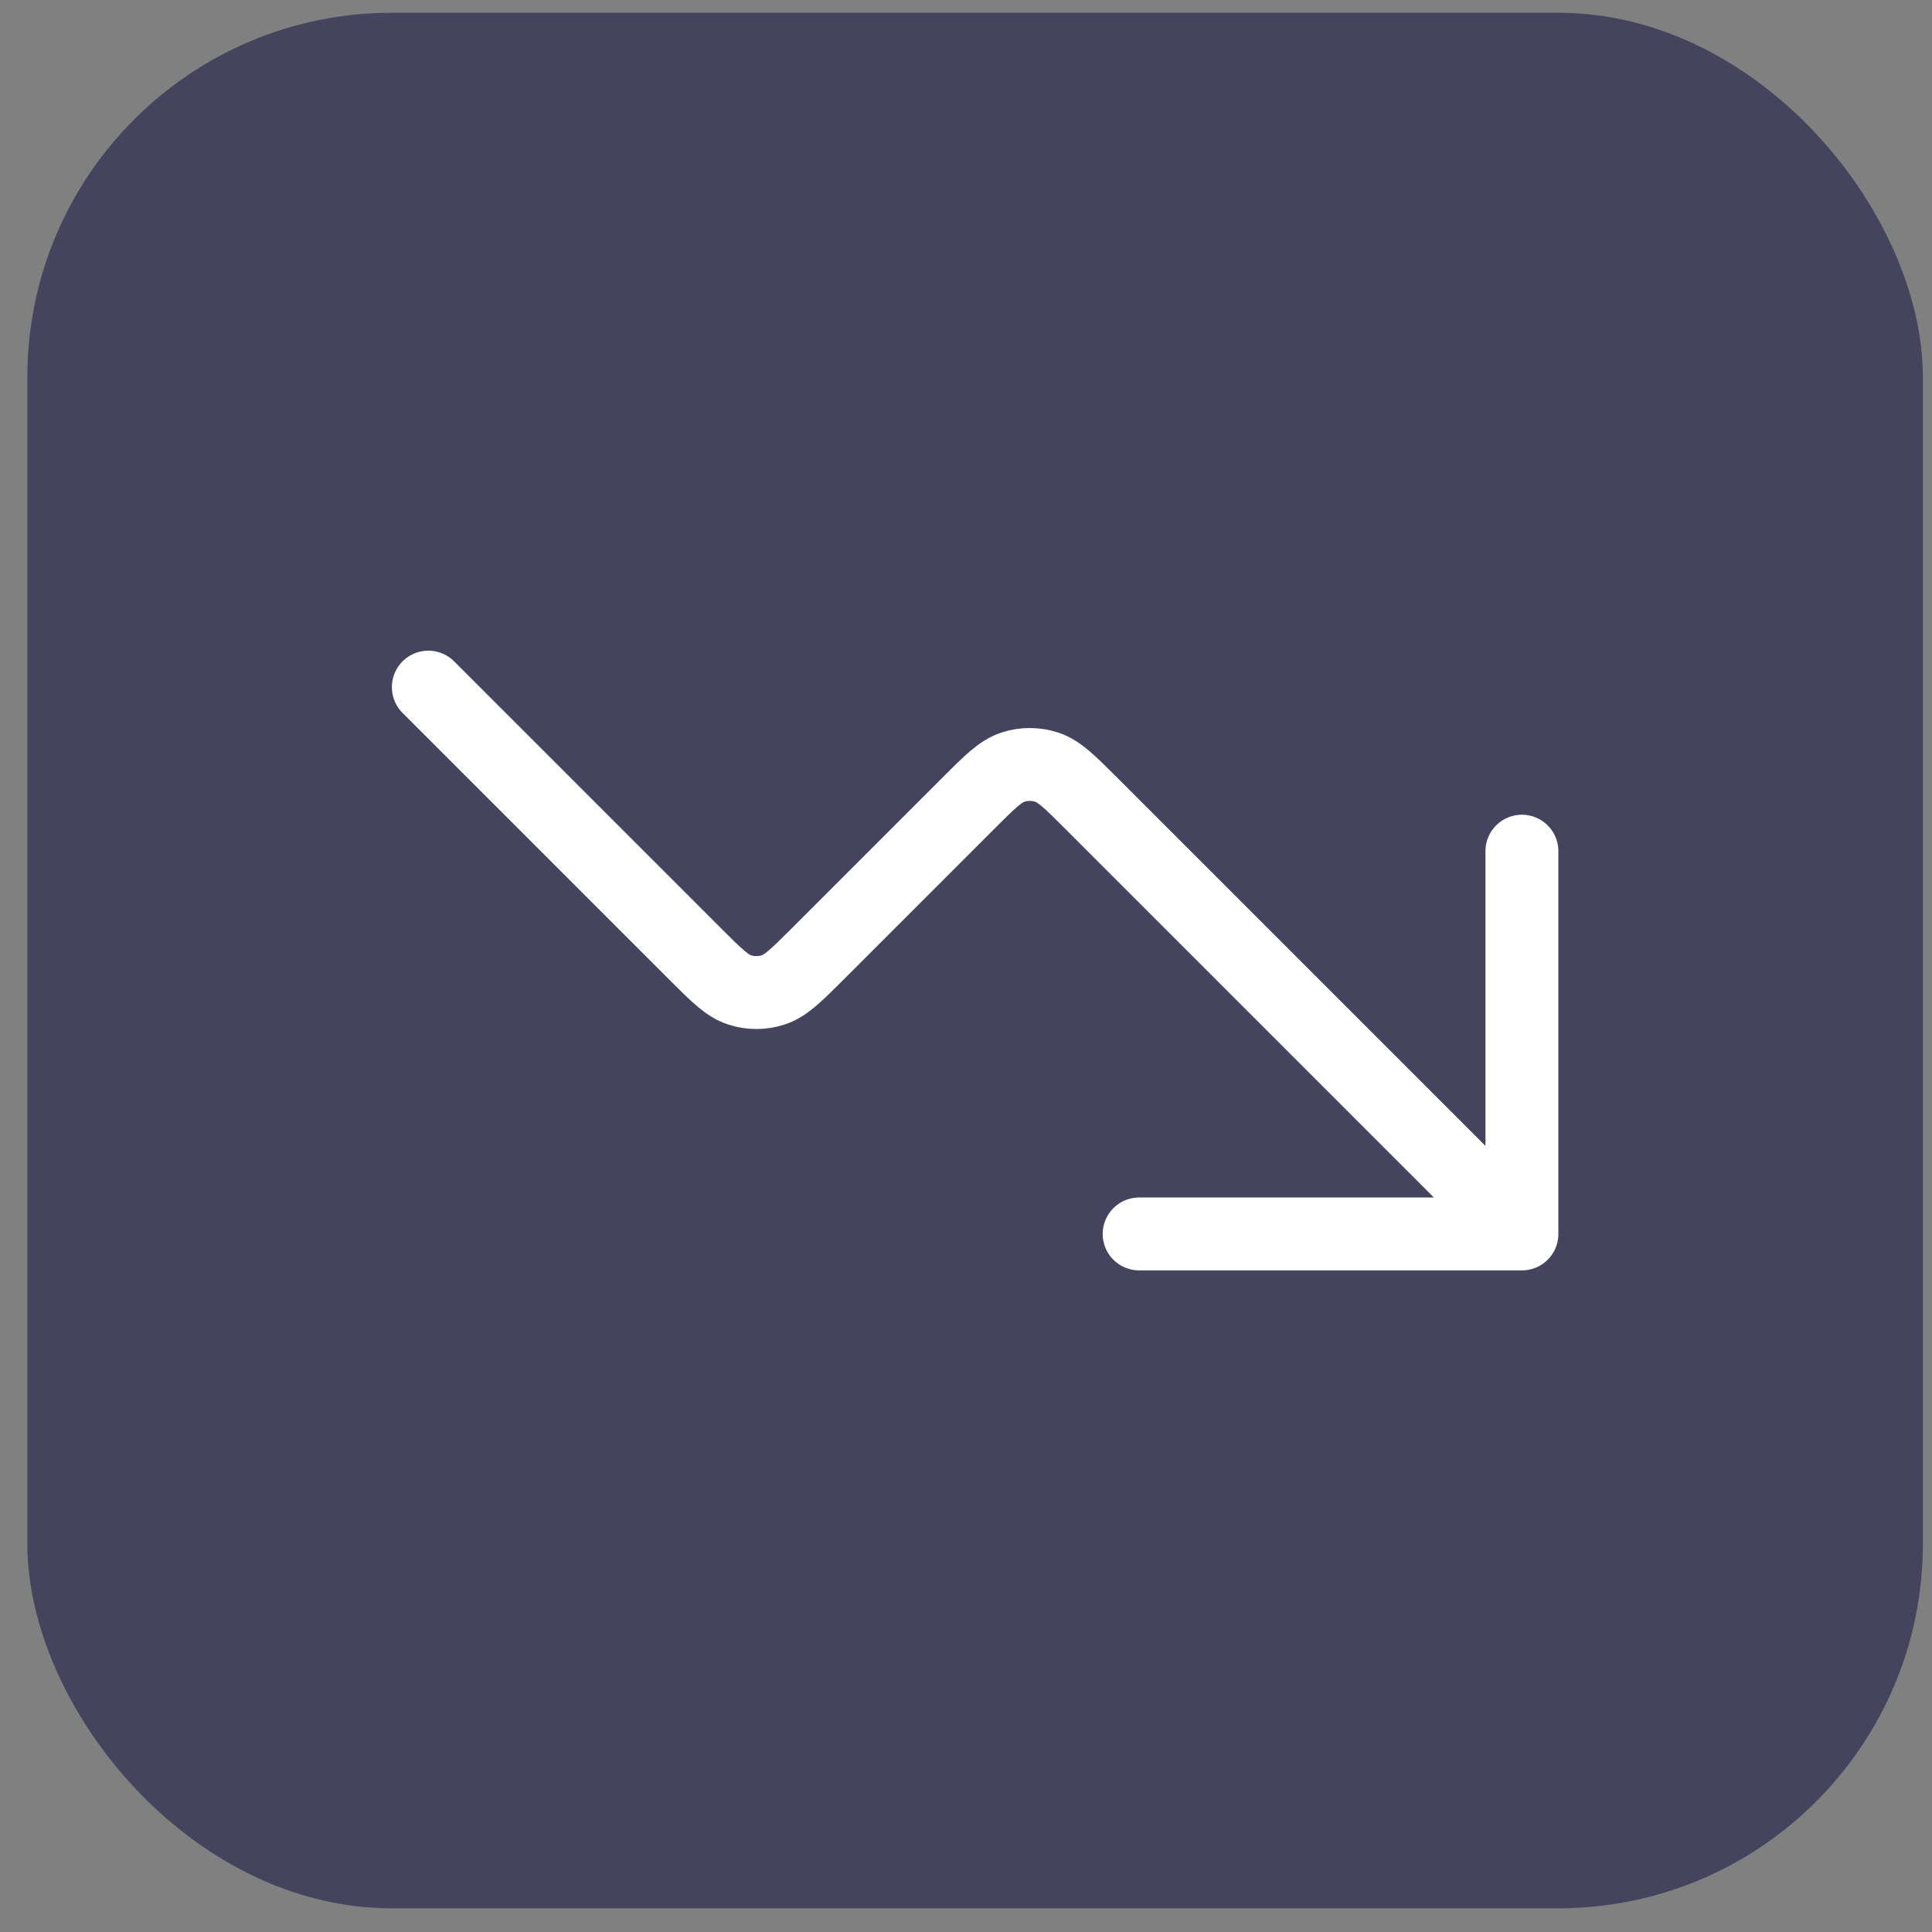
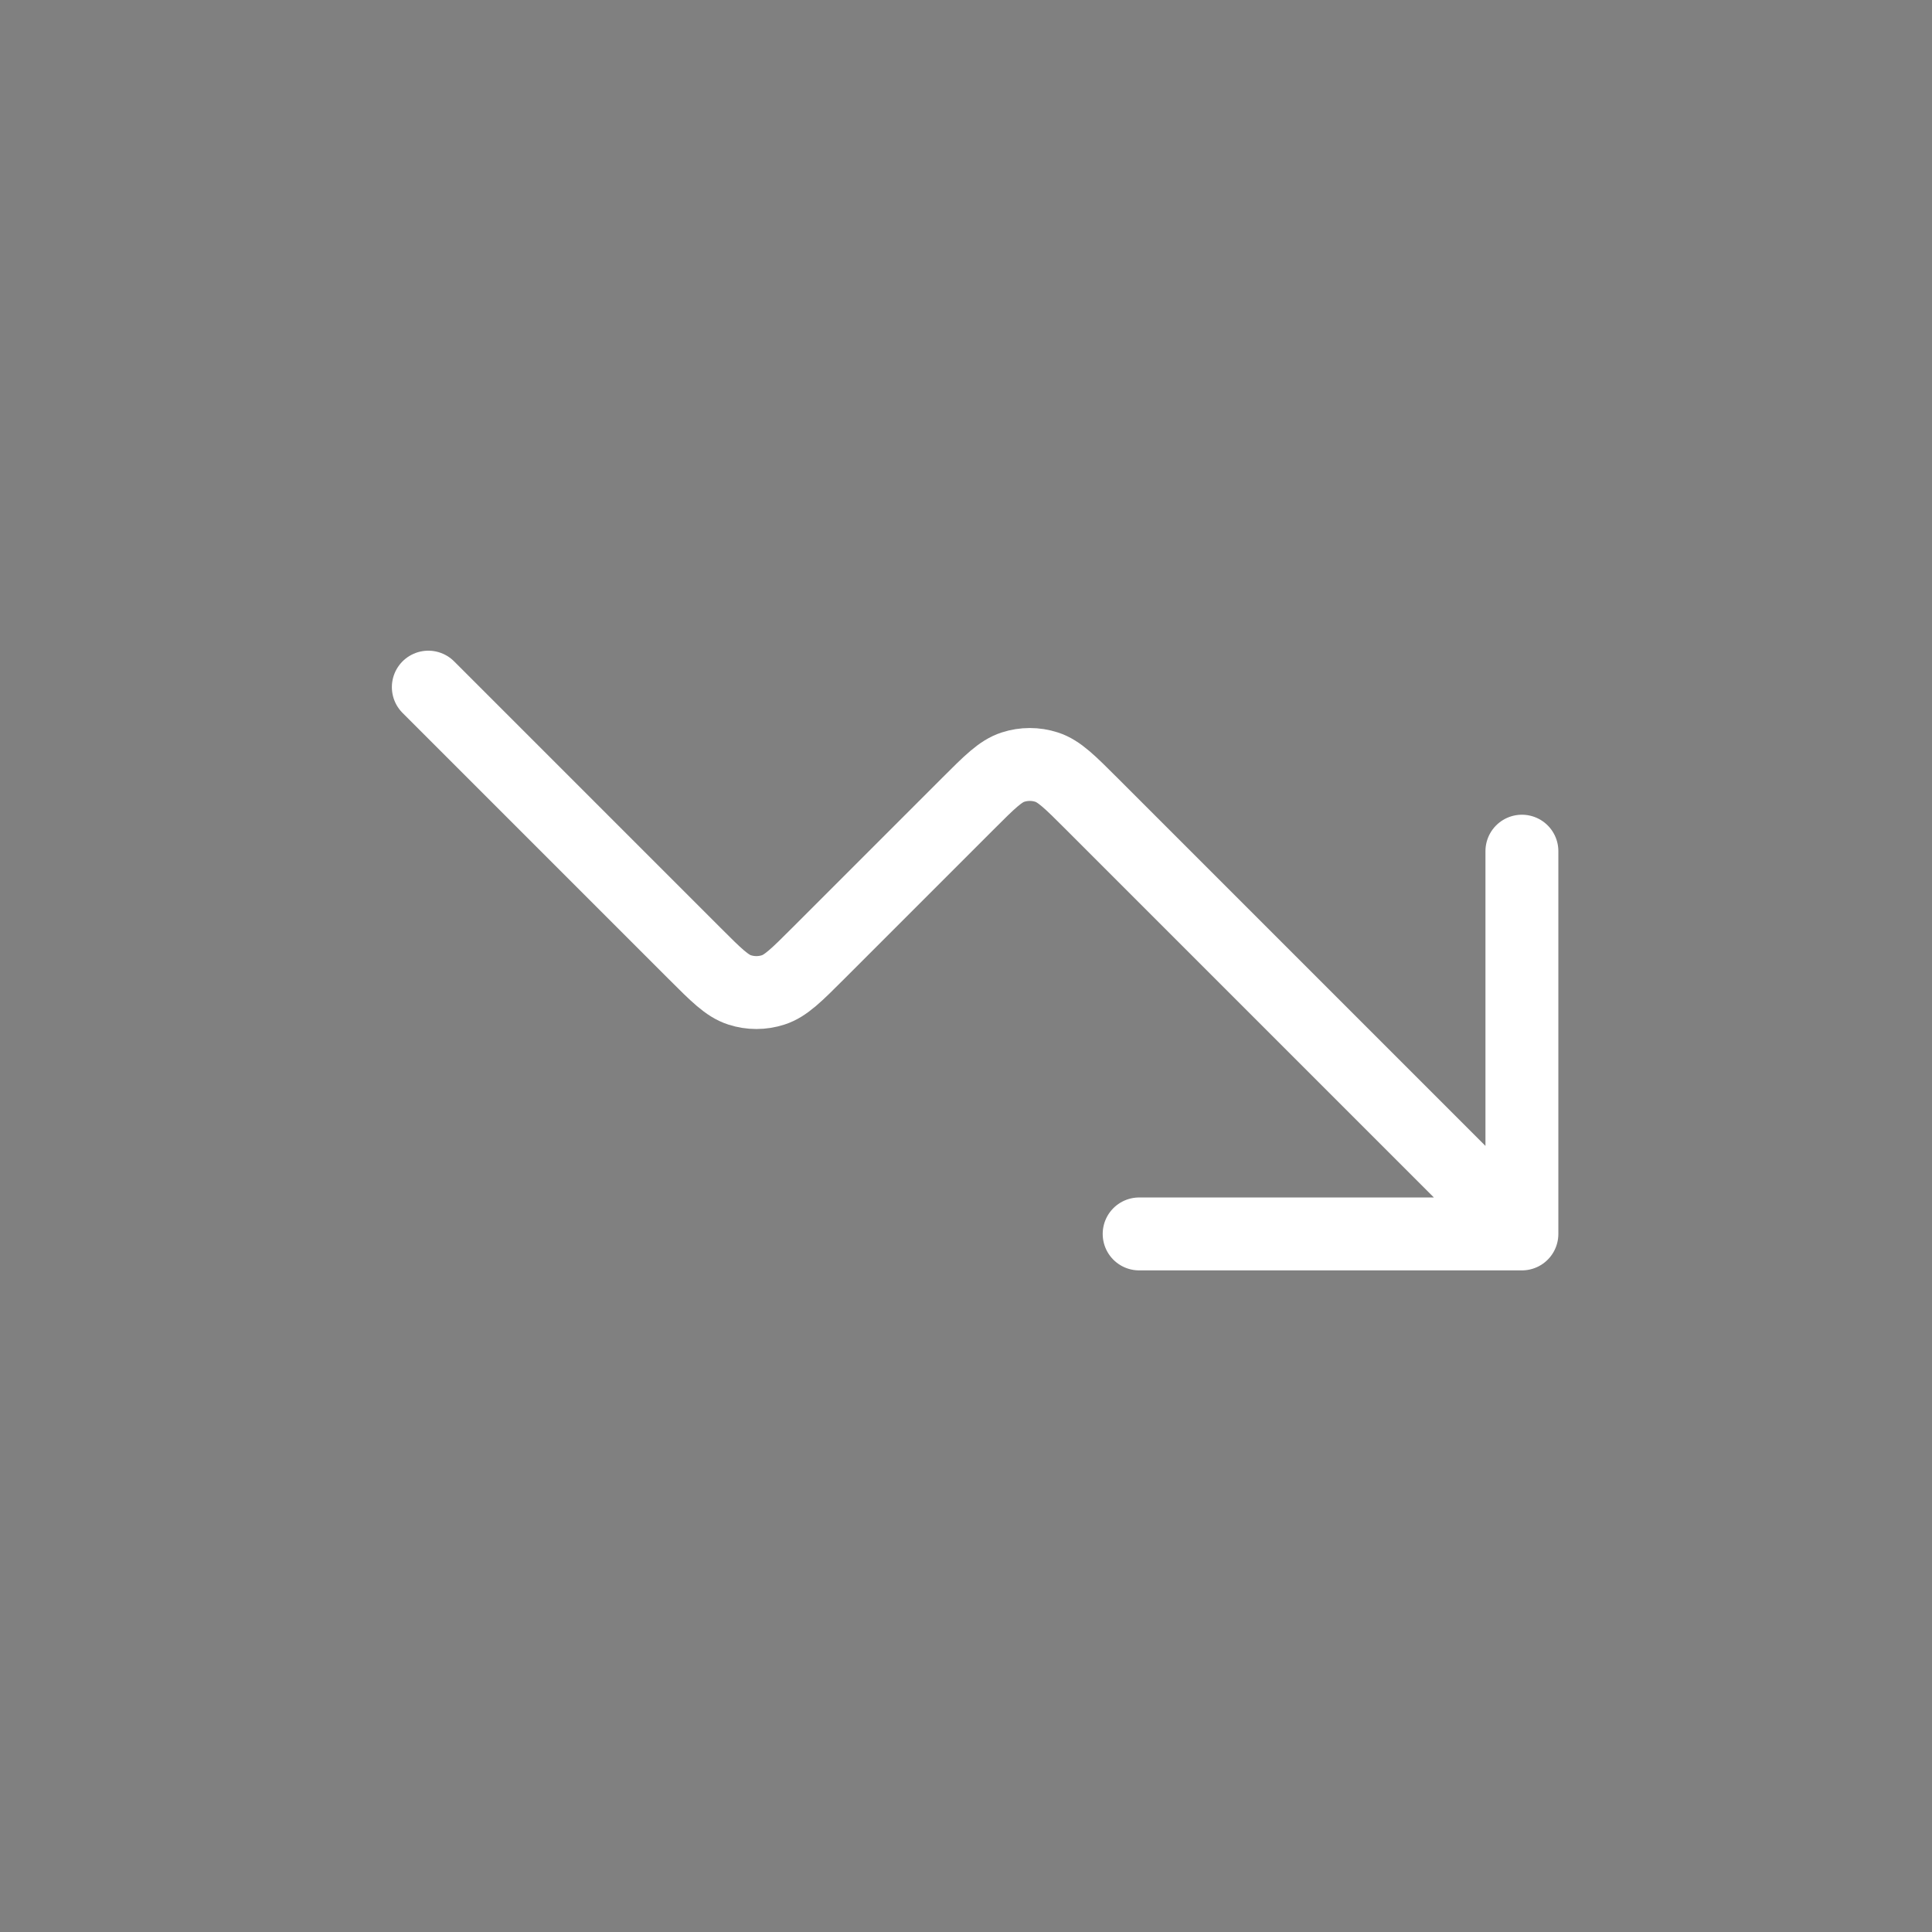
<svg xmlns="http://www.w3.org/2000/svg" width="53" height="53" viewBox="0 0 53 53" fill="none">
  <rect x="0" y="0" width="53" height="53" fill="#808080" stroke="none" />
-   <rect x="0.75" y="0.35" width="52" height="52" rx="10" fill="#44445E" />
  <path d="M41.75 33.85L29.947 22.047C29.353 21.453 29.056 21.156 28.713 21.045C28.412 20.947 28.088 20.947 27.787 21.045C27.444 21.156 27.147 21.453 26.553 22.047L22.447 26.153C21.853 26.747 21.556 27.044 21.213 27.155C20.912 27.253 20.588 27.253 20.287 27.155C19.944 27.044 19.647 26.747 19.053 26.153L11.75 18.85M41.75 33.85H31.25M41.75 33.85V23.35" stroke="white" stroke-width="2" stroke-linecap="round" stroke-linejoin="round" />
</svg>